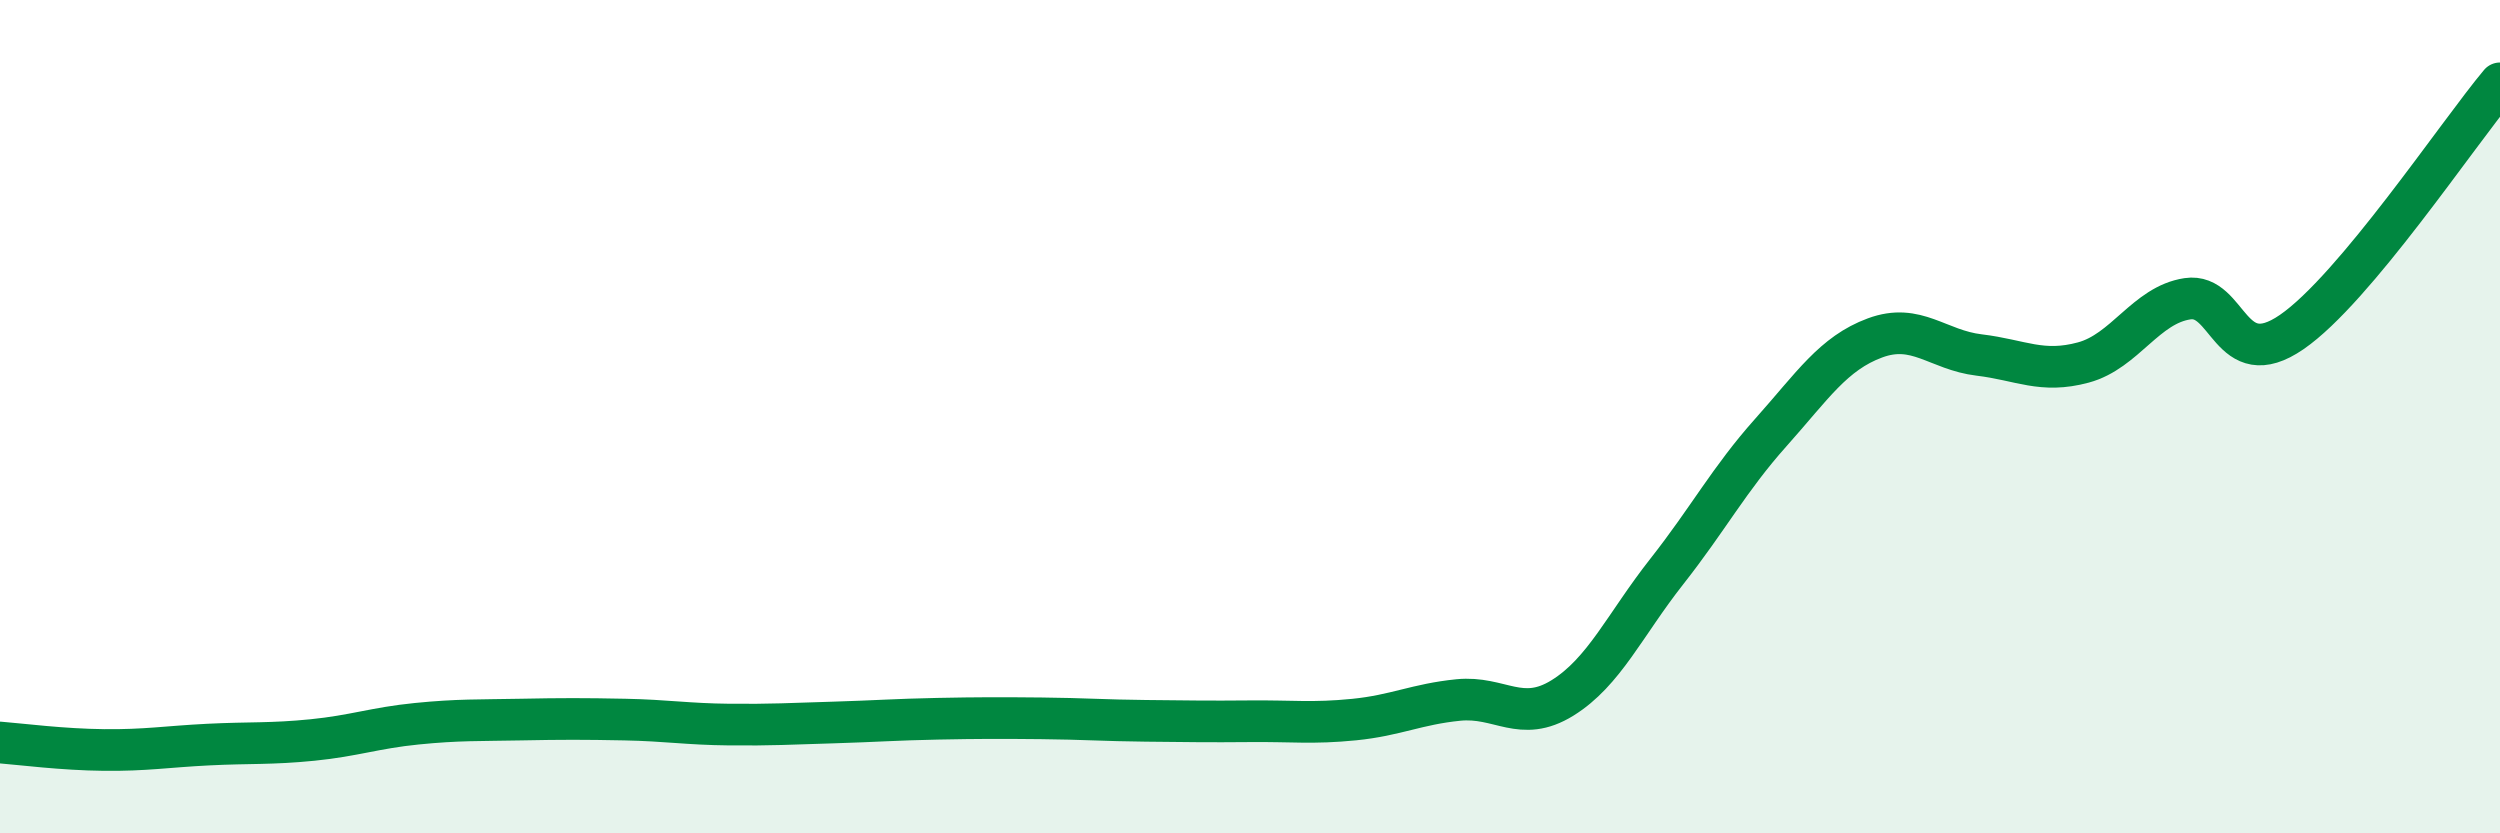
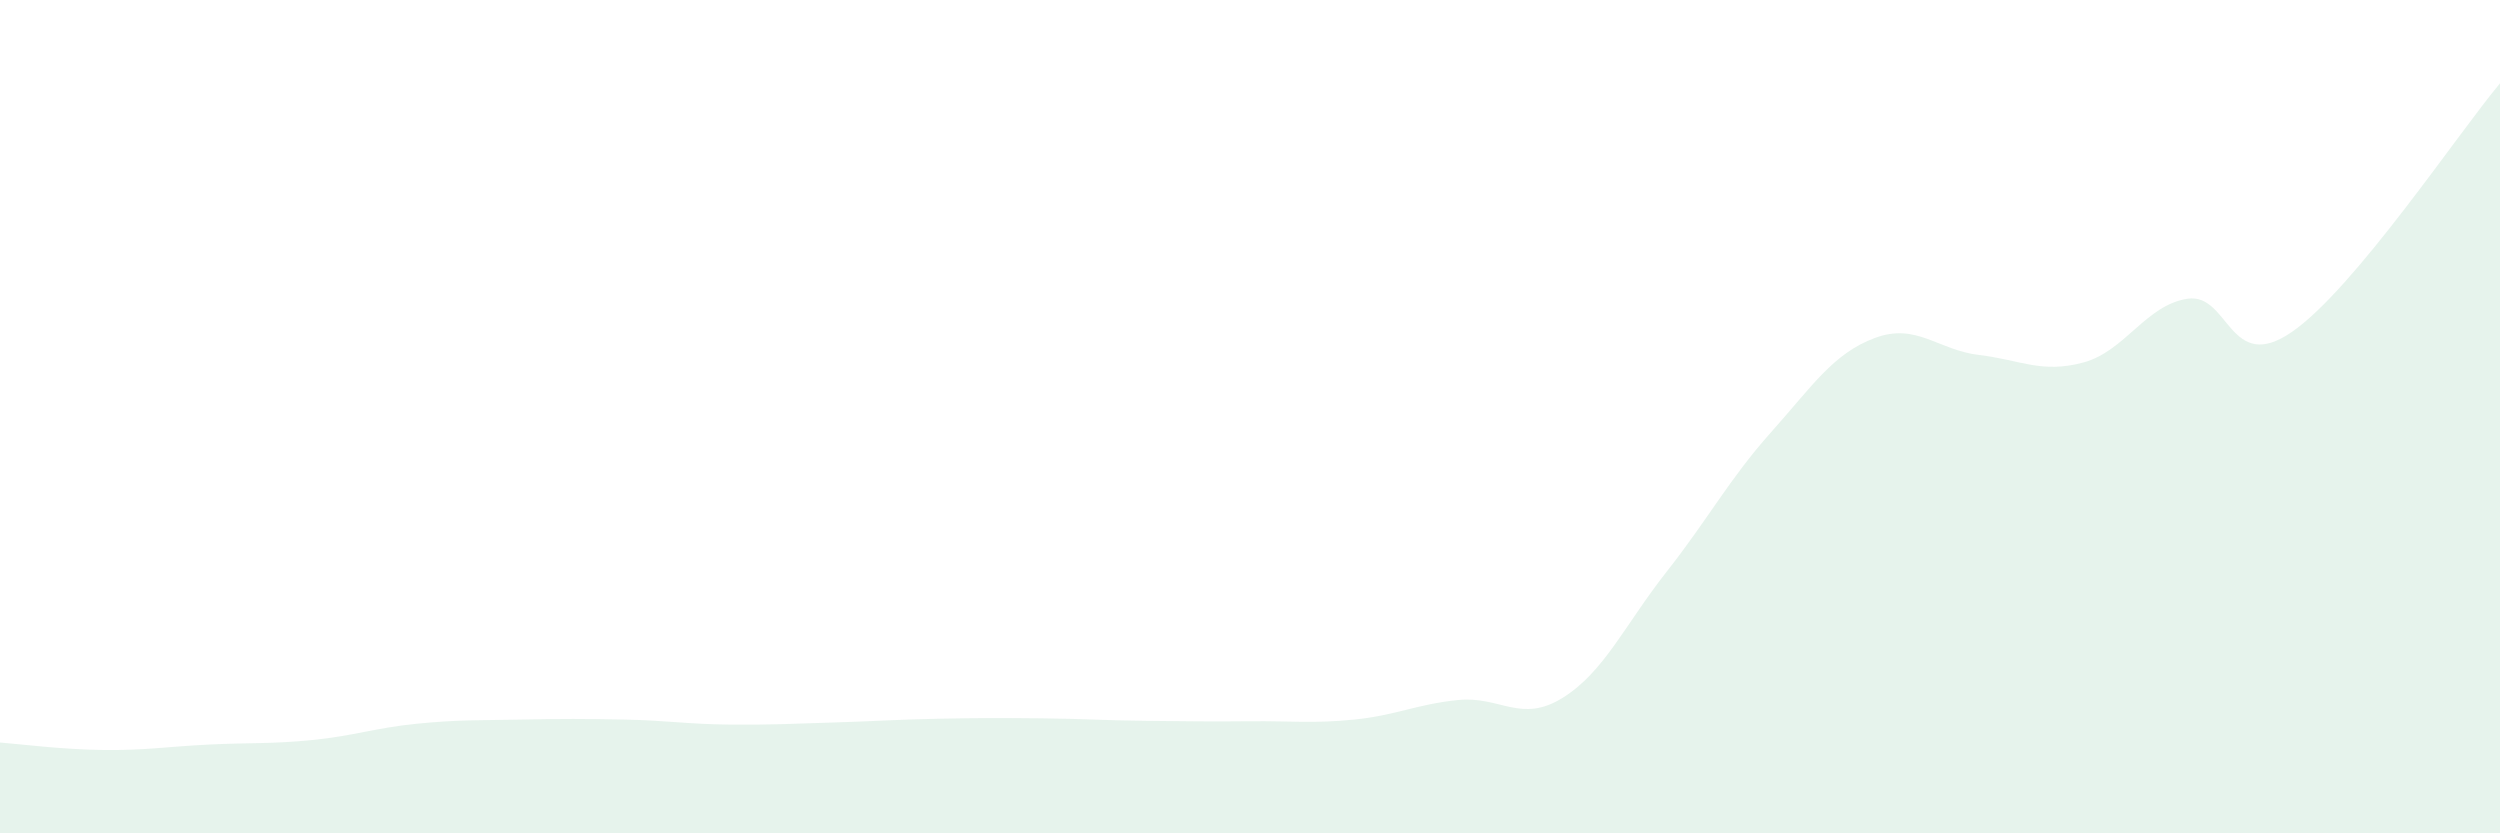
<svg xmlns="http://www.w3.org/2000/svg" width="60" height="20" viewBox="0 0 60 20">
  <path d="M 0,17.82 C 0.5,17.86 1.5,17.99 2.5,18 C 3.5,18.01 4,17.92 5,17.87 C 6,17.82 6.5,17.86 7.5,17.76 C 8.5,17.66 9,17.47 10,17.37 C 11,17.27 11.5,17.29 12.5,17.27 C 13.5,17.25 14,17.25 15,17.27 C 16,17.29 16.5,17.38 17.5,17.39 C 18.5,17.4 19,17.37 20,17.34 C 21,17.31 21.5,17.27 22.5,17.25 C 23.5,17.23 24,17.23 25,17.24 C 26,17.25 26.5,17.29 27.5,17.3 C 28.5,17.31 29,17.32 30,17.31 C 31,17.3 31.5,17.37 32.5,17.27 C 33.5,17.17 34,16.9 35,16.8 C 36,16.7 36.5,17.37 37.5,16.75 C 38.5,16.13 39,14.99 40,13.72 C 41,12.45 41.5,11.5 42.5,10.38 C 43.5,9.26 44,8.48 45,8.11 C 46,7.74 46.5,8.4 47.5,8.52 C 48.5,8.64 49,8.97 50,8.7 C 51,8.43 51.5,7.32 52.5,7.17 C 53.5,7.02 53.5,9 55,7.97 C 56.5,6.94 59,3.19 60,2L60 20L0 20Z" fill="#008740" opacity="0.1" stroke-linecap="round" stroke-linejoin="round" />
-   <path d="M 0,17.82 C 0.5,17.86 1.5,17.99 2.5,18 C 3.5,18.01 4,17.92 5,17.87 C 6,17.82 6.5,17.86 7.5,17.76 C 8.5,17.66 9,17.47 10,17.37 C 11,17.27 11.5,17.29 12.5,17.27 C 13.5,17.25 14,17.25 15,17.27 C 16,17.29 16.5,17.38 17.5,17.39 C 18.5,17.4 19,17.37 20,17.34 C 21,17.31 21.5,17.27 22.5,17.25 C 23.5,17.23 24,17.23 25,17.24 C 26,17.25 26.5,17.29 27.5,17.3 C 28.5,17.31 29,17.32 30,17.31 C 31,17.3 31.5,17.37 32.5,17.27 C 33.5,17.17 34,16.9 35,16.8 C 36,16.7 36.5,17.37 37.5,16.75 C 38.5,16.13 39,14.99 40,13.72 C 41,12.45 41.5,11.5 42.5,10.38 C 43.5,9.26 44,8.48 45,8.11 C 46,7.74 46.5,8.4 47.5,8.52 C 48.5,8.64 49,8.97 50,8.7 C 51,8.43 51.5,7.32 52.5,7.17 C 53.5,7.02 53.5,9 55,7.97 C 56.5,6.94 59,3.19 60,2" stroke="#008740" stroke-width="1" fill="none" stroke-linecap="round" stroke-linejoin="round" />
</svg>